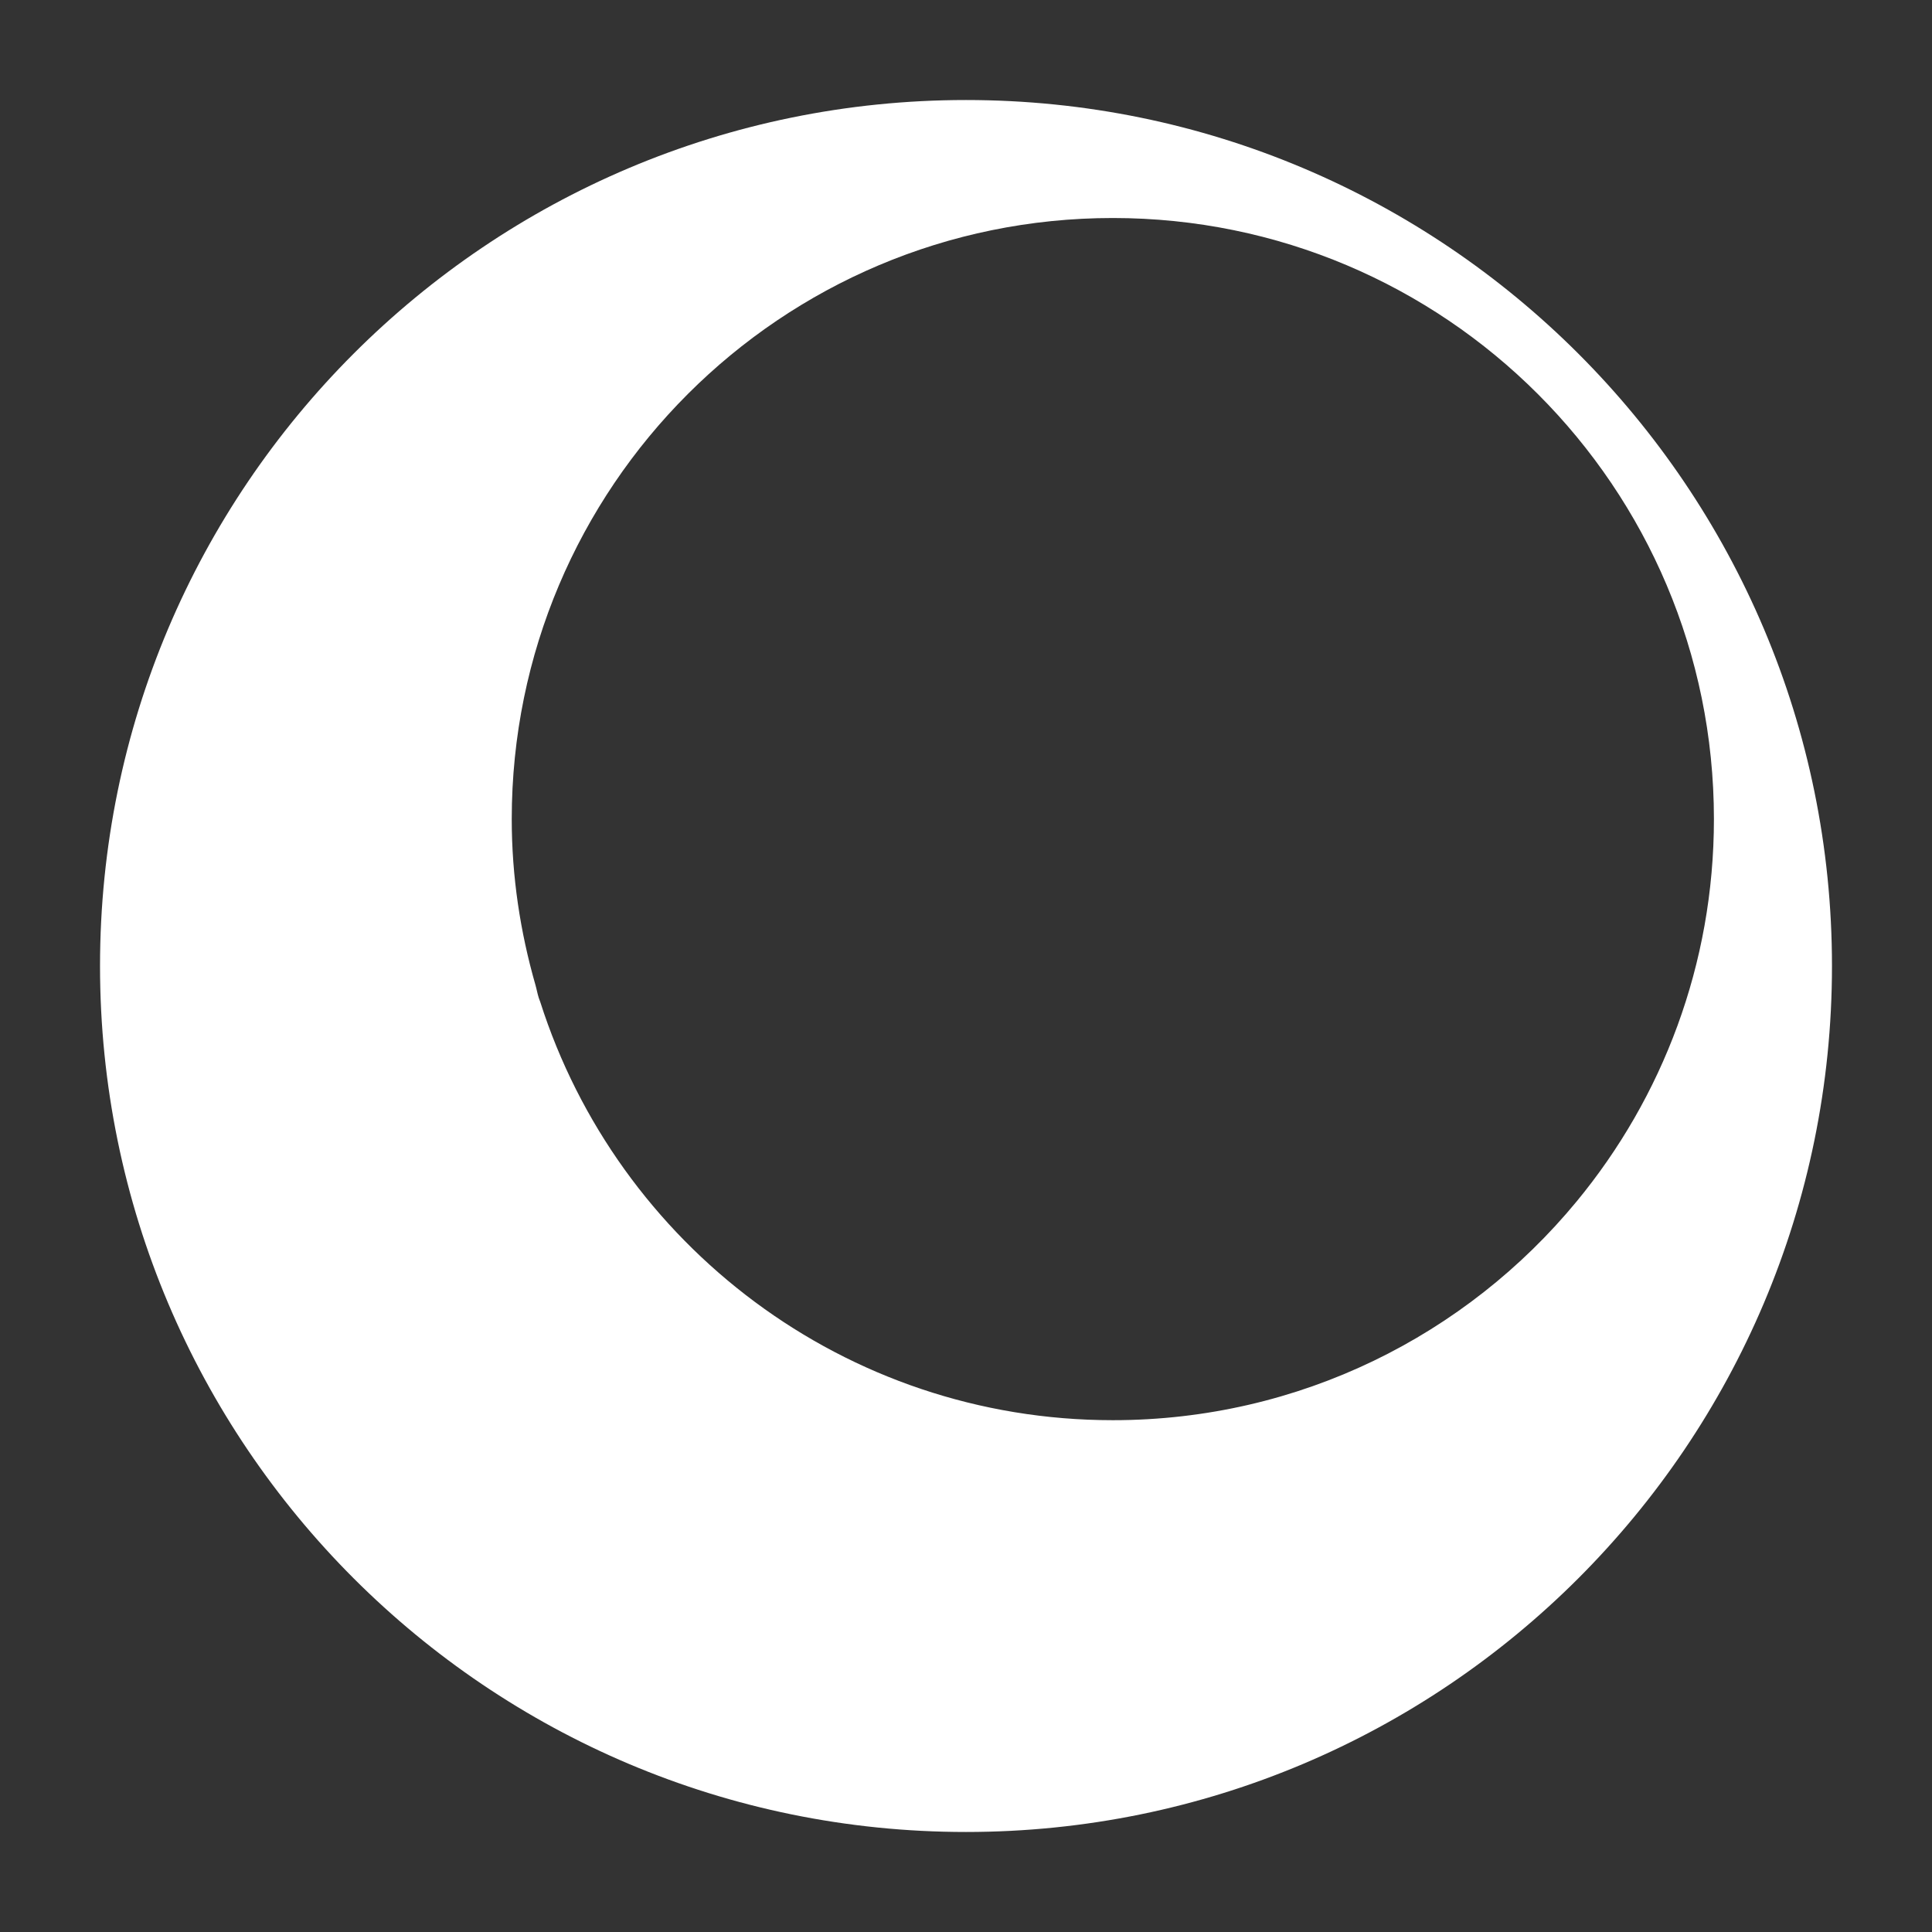
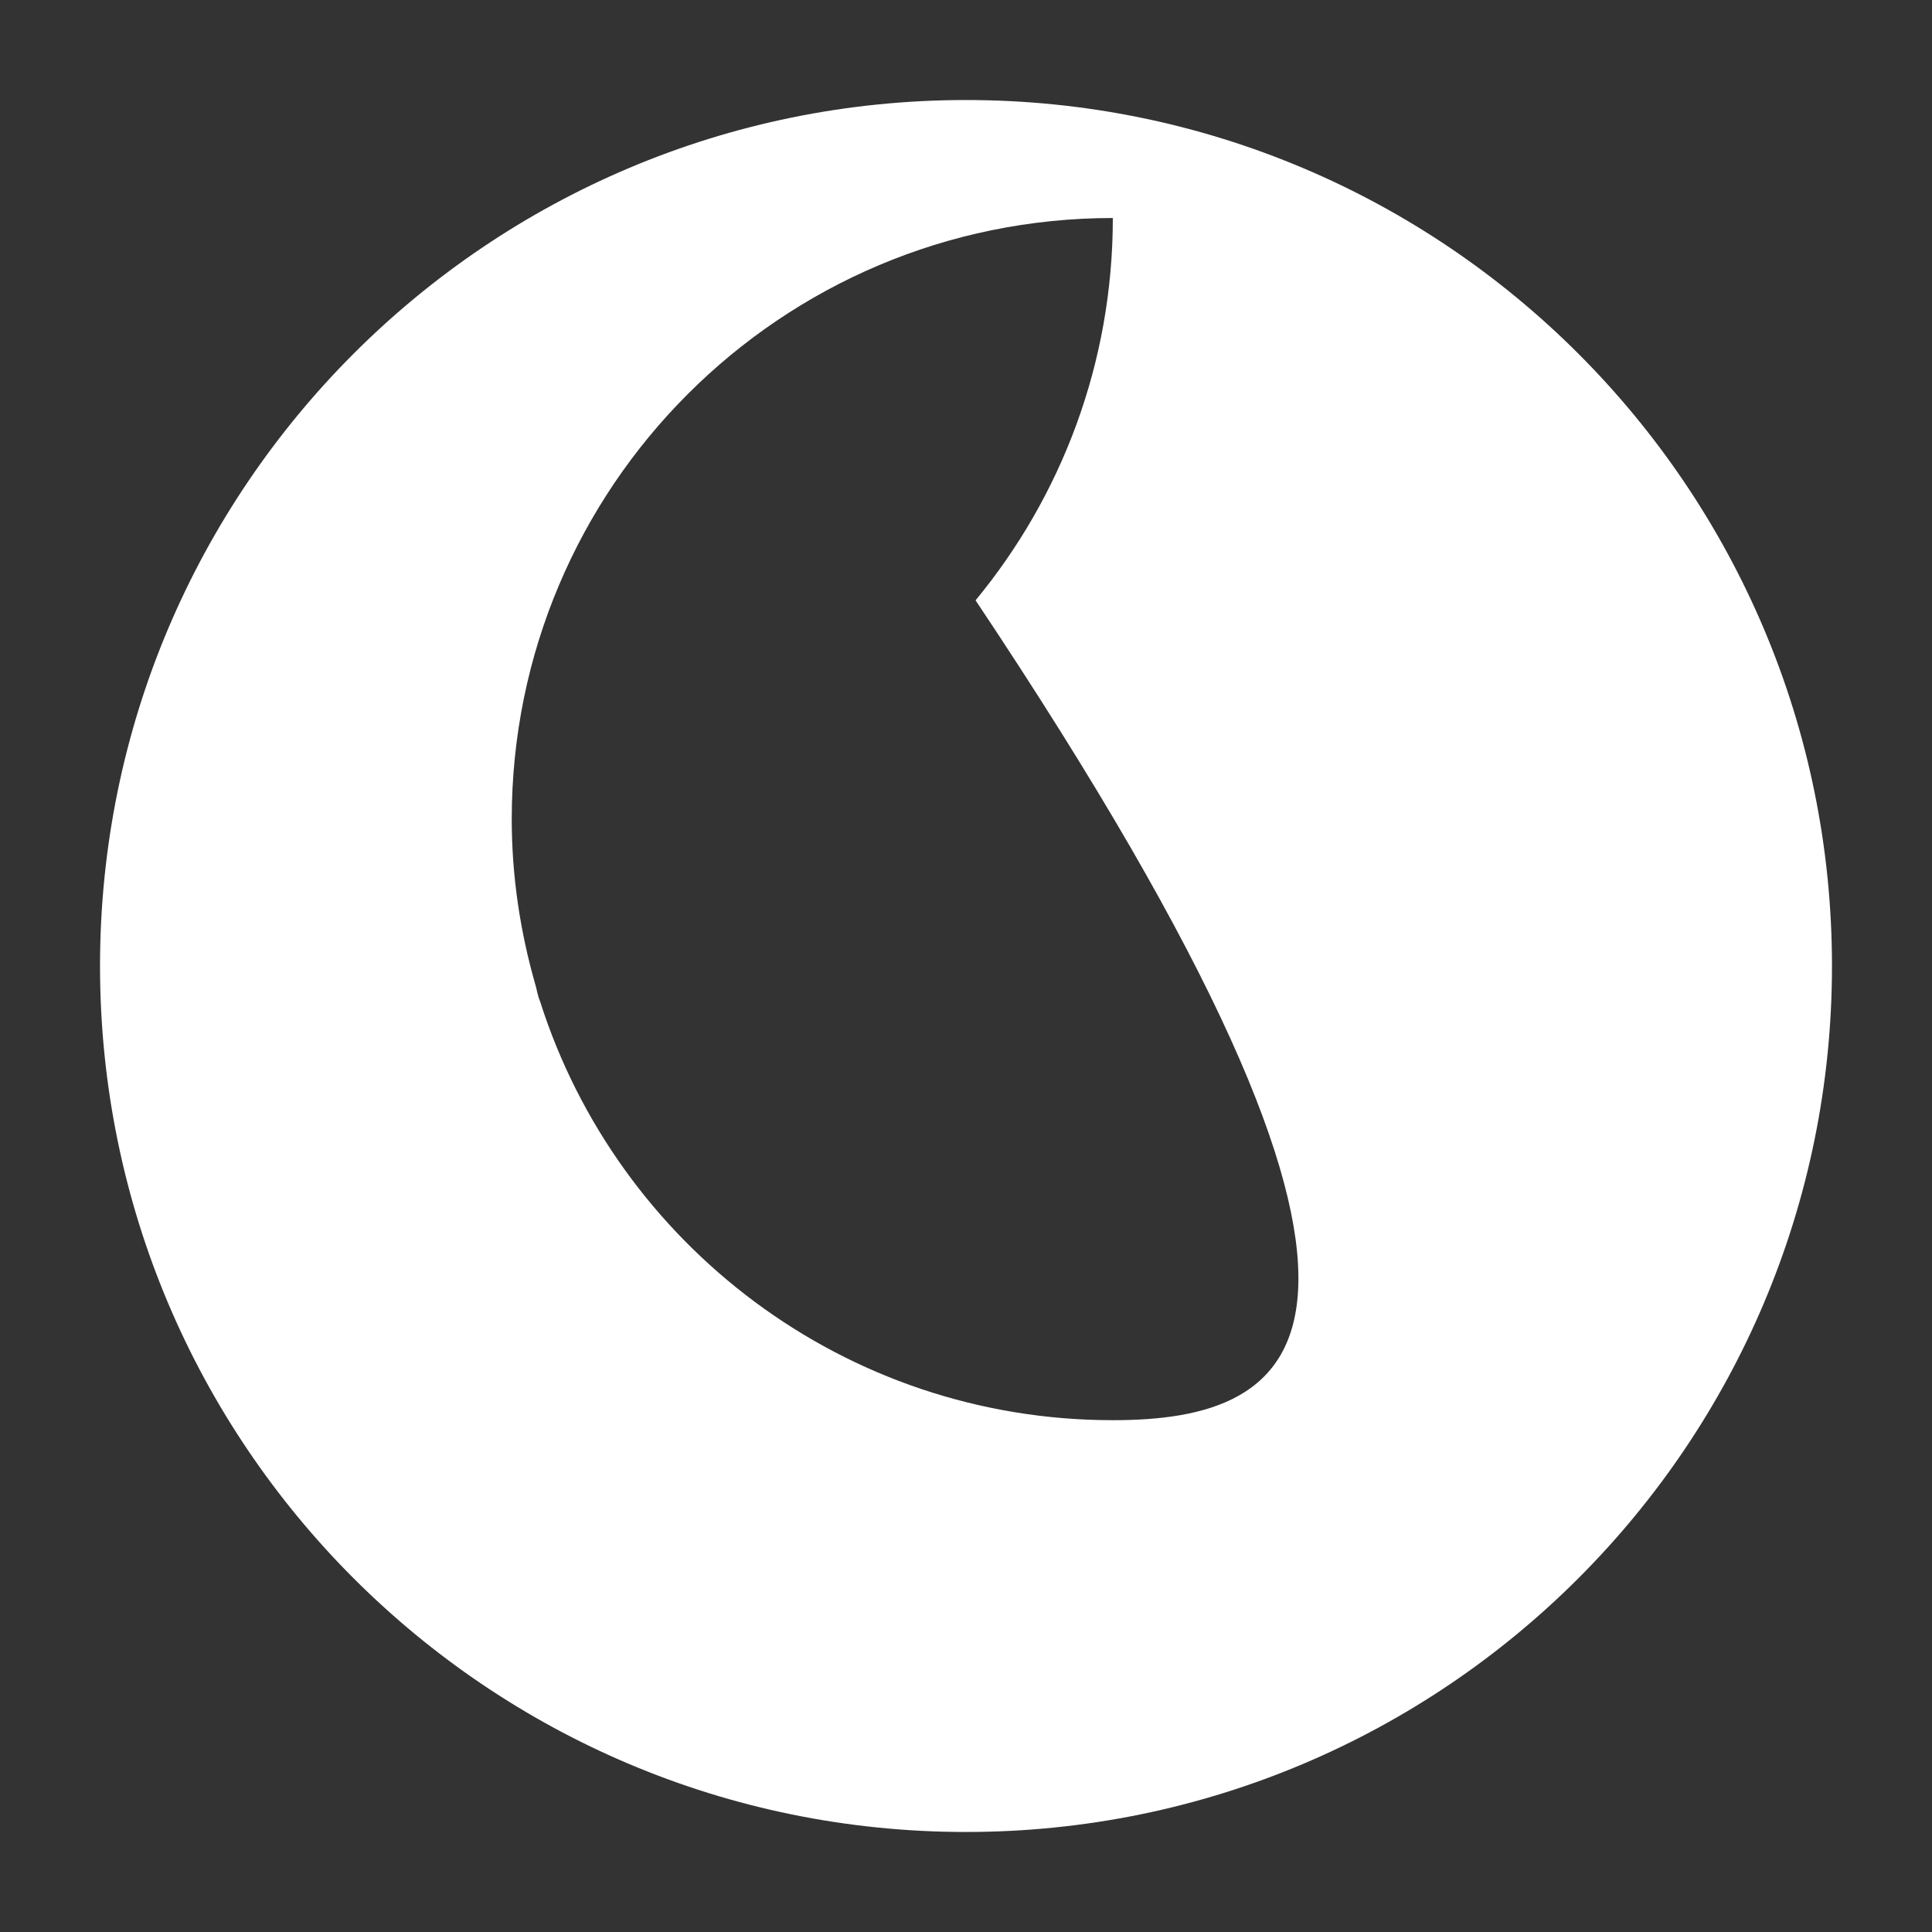
<svg xmlns="http://www.w3.org/2000/svg" version="1.1" id="Livello_1" x="0px" y="0px" width="57px" height="57px" viewBox="0 0 57 57" xml:space="preserve">
  <rect x="0" y="0" width="57" height="57" fill="#333333" stroke="none" />
-   <path fill="#FFFFFF" d="M28.5,2.951c-14.111,0-25.549,11.437-25.549,25.548c0,14.112,11.438,25.55,25.549,25.55  c14.109,0,25.549-11.438,25.549-25.55C54.049,14.388,42.609,2.951,28.5,2.951z M32.832,41.9c-7.914,0-14.612-5.186-16.894-12.343  c-0.013-0.04-0.031-0.077-0.043-0.117c-0.04-0.127-0.063-0.261-0.1-0.389c-0.445-1.553-0.697-3.188-0.697-4.885  c0-9.794,7.939-17.734,17.734-17.734c9.794,0,17.734,7.939,17.734,17.734c0,4.285-1.52,8.215-4.05,11.28  C43.264,39.389,38.341,41.9,32.832,41.9z" />
+   <path fill="#FFFFFF" d="M28.5,2.951c-14.111,0-25.549,11.437-25.549,25.548c0,14.112,11.438,25.55,25.549,25.55  c14.109,0,25.549-11.438,25.549-25.55C54.049,14.388,42.609,2.951,28.5,2.951z M32.832,41.9c-7.914,0-14.612-5.186-16.894-12.343  c-0.013-0.04-0.031-0.077-0.043-0.117c-0.04-0.127-0.063-0.261-0.1-0.389c-0.445-1.553-0.697-3.188-0.697-4.885  c0-9.794,7.939-17.734,17.734-17.734c0,4.285-1.52,8.215-4.05,11.28  C43.264,39.389,38.341,41.9,32.832,41.9z" />
</svg>